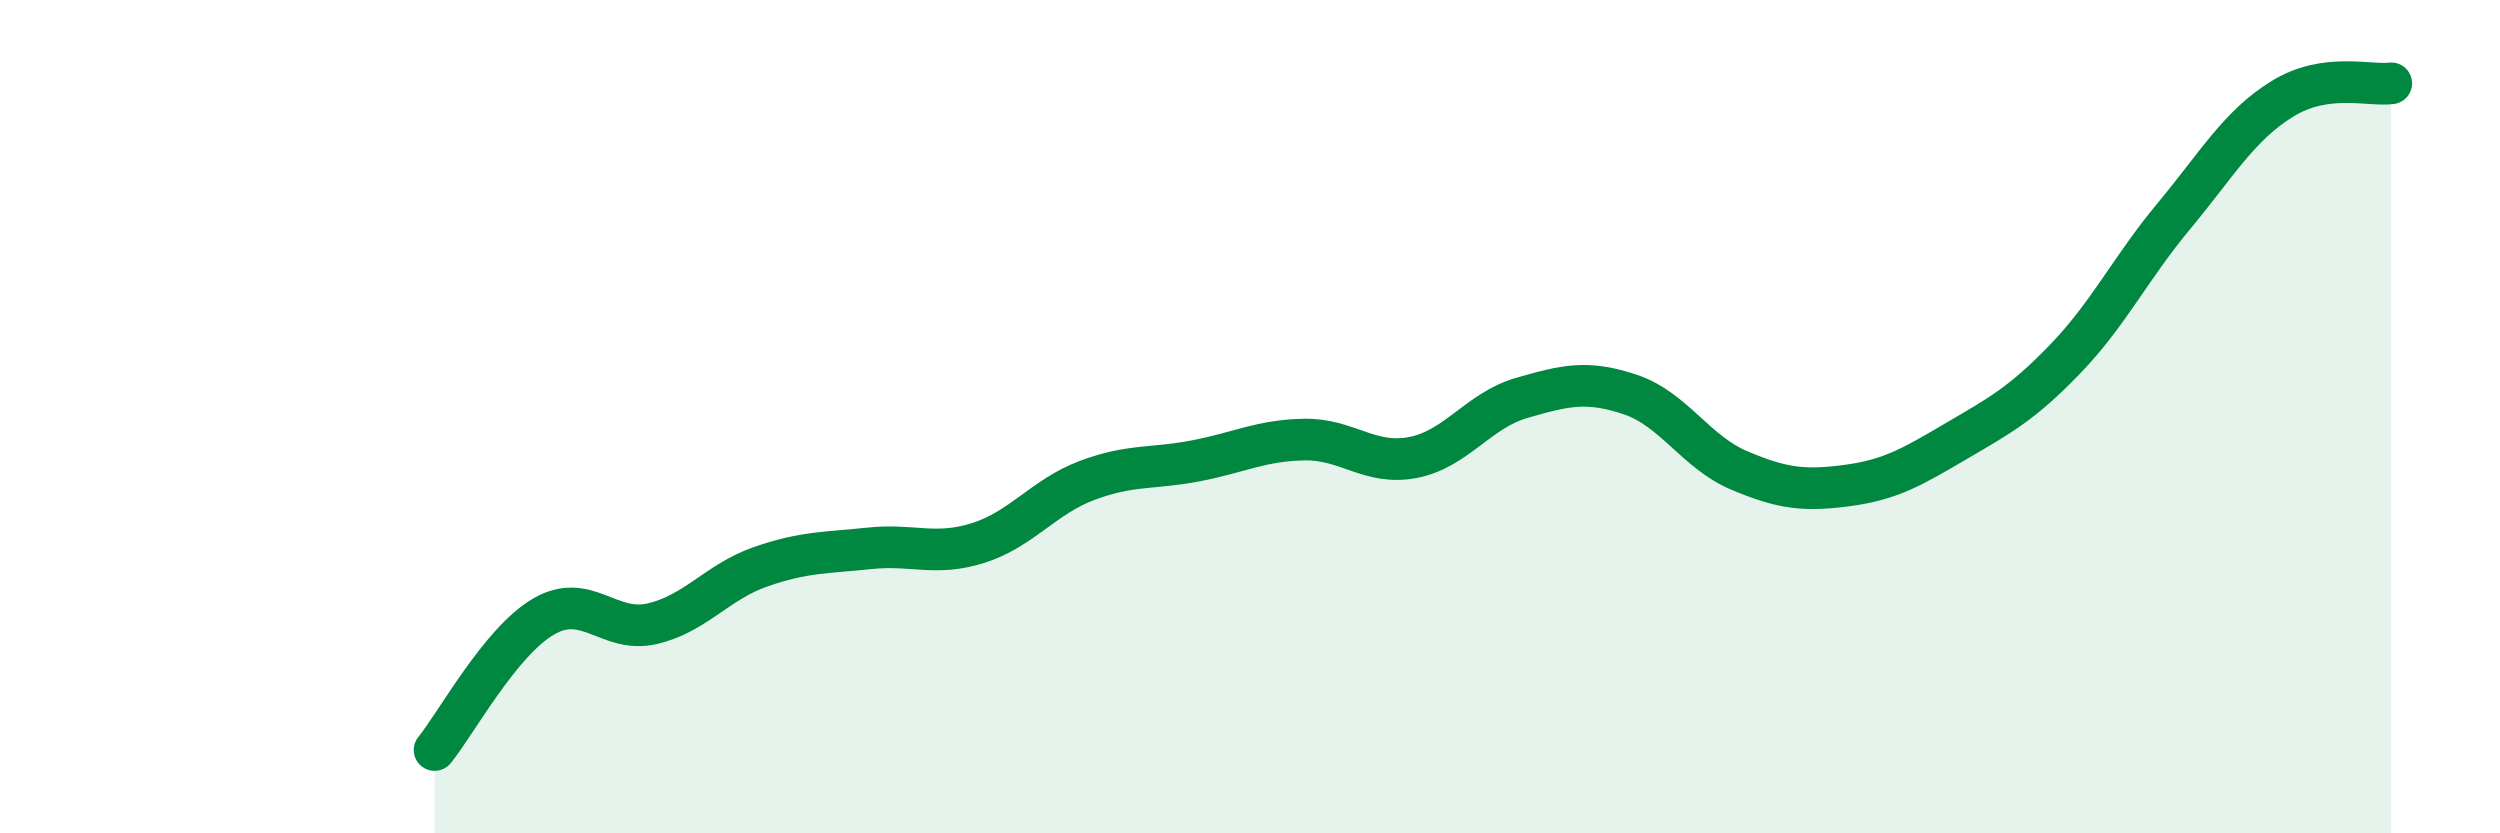
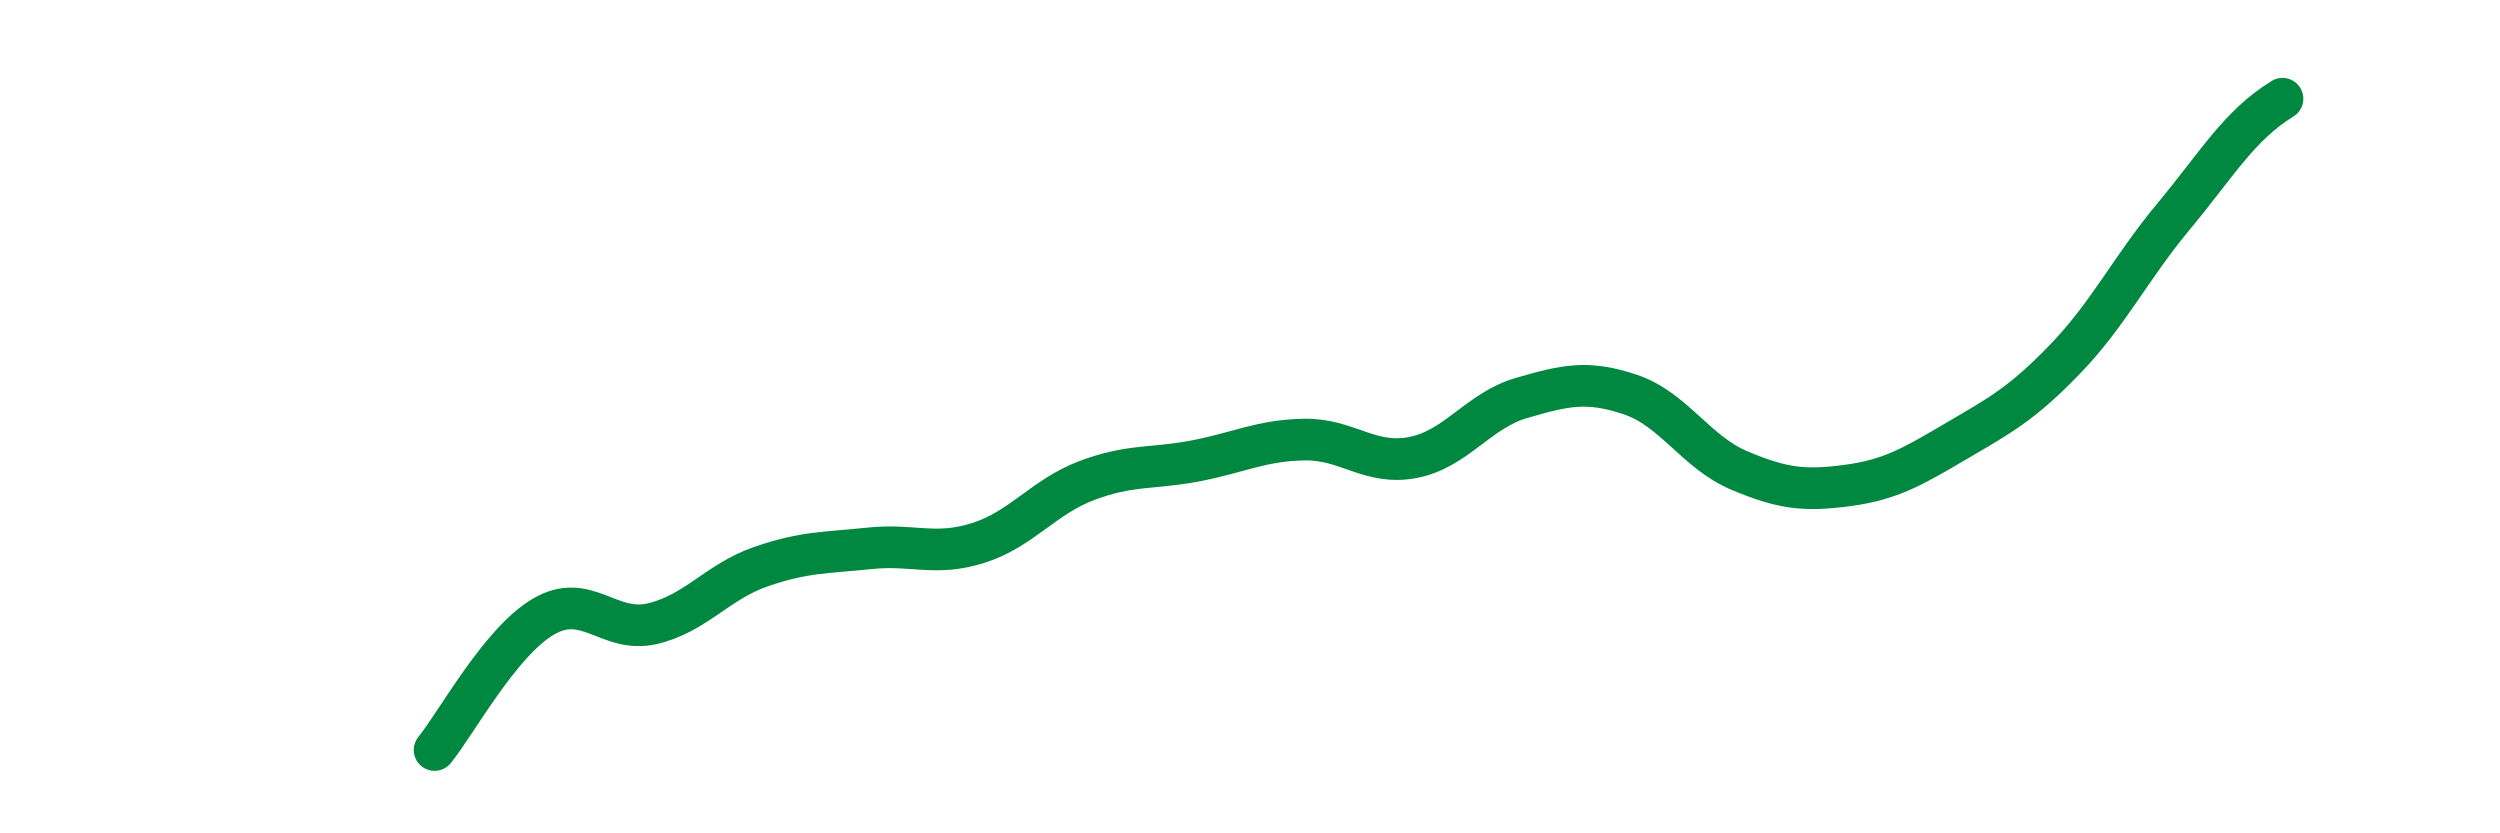
<svg xmlns="http://www.w3.org/2000/svg" width="60" height="20" viewBox="0 0 60 20">
-   <path d="M 10.43,18 C 10.95,17.36 12,15.41 13.04,14.8 C 14.08,14.19 14.61,15.21 15.65,14.97 C 16.69,14.73 17.22,13.96 18.26,13.6 C 19.3,13.24 19.83,13.27 20.87,13.16 C 21.91,13.05 22.44,13.36 23.48,13.03 C 24.52,12.7 25.05,11.92 26.09,11.53 C 27.13,11.14 27.66,11.26 28.7,11.06 C 29.74,10.86 30.26,10.57 31.3,10.55 C 32.34,10.53 32.87,11.18 33.91,10.98 C 34.95,10.78 35.48,9.85 36.52,9.55 C 37.56,9.25 38.09,9.12 39.13,9.47 C 40.17,9.82 40.7,10.85 41.74,11.29 C 42.78,11.73 43.31,11.79 44.35,11.65 C 45.39,11.51 45.92,11.19 46.96,10.58 C 48,9.97 48.53,9.69 49.57,8.61 C 50.61,7.53 51.13,6.44 52.17,5.19 C 53.21,3.94 53.74,3.01 54.78,2.37 C 55.82,1.73 56.87,2.07 57.39,2L57.39 20L10.43 20Z" fill="#008740" opacity="0.1" stroke-linecap="round" stroke-linejoin="round" />
-   <path d="M 10.43,18 C 10.95,17.36 12,15.41 13.04,14.8 C 14.08,14.19 14.61,15.21 15.65,14.97 C 16.69,14.73 17.22,13.96 18.26,13.6 C 19.3,13.24 19.83,13.27 20.87,13.16 C 21.91,13.05 22.44,13.36 23.48,13.03 C 24.52,12.7 25.05,11.92 26.09,11.53 C 27.13,11.14 27.66,11.26 28.7,11.06 C 29.74,10.86 30.26,10.57 31.3,10.55 C 32.34,10.53 32.87,11.18 33.91,10.98 C 34.95,10.78 35.48,9.85 36.52,9.55 C 37.56,9.25 38.09,9.12 39.13,9.47 C 40.17,9.82 40.7,10.85 41.74,11.29 C 42.78,11.73 43.31,11.79 44.35,11.65 C 45.39,11.51 45.92,11.19 46.96,10.58 C 48,9.97 48.53,9.69 49.57,8.61 C 50.61,7.53 51.13,6.44 52.17,5.19 C 53.21,3.94 53.74,3.01 54.78,2.37 C 55.82,1.73 56.87,2.07 57.39,2" stroke="#008740" stroke-width="1" fill="none" stroke-linecap="round" stroke-linejoin="round" />
+   <path d="M 10.43,18 C 10.95,17.36 12,15.41 13.04,14.8 C 14.08,14.19 14.61,15.21 15.65,14.97 C 16.69,14.73 17.22,13.96 18.26,13.6 C 19.3,13.24 19.83,13.27 20.87,13.16 C 21.91,13.05 22.44,13.36 23.48,13.03 C 24.52,12.7 25.05,11.92 26.09,11.53 C 27.13,11.14 27.66,11.26 28.7,11.06 C 29.74,10.86 30.26,10.57 31.3,10.55 C 32.34,10.53 32.87,11.18 33.91,10.98 C 34.95,10.78 35.48,9.85 36.52,9.55 C 37.56,9.25 38.09,9.12 39.13,9.47 C 40.17,9.82 40.7,10.85 41.74,11.29 C 42.78,11.73 43.31,11.79 44.35,11.65 C 45.39,11.51 45.92,11.19 46.96,10.58 C 48,9.97 48.53,9.69 49.57,8.61 C 50.61,7.53 51.13,6.44 52.17,5.19 C 53.21,3.94 53.74,3.01 54.78,2.37 " stroke="#008740" stroke-width="1" fill="none" stroke-linecap="round" stroke-linejoin="round" />
</svg>